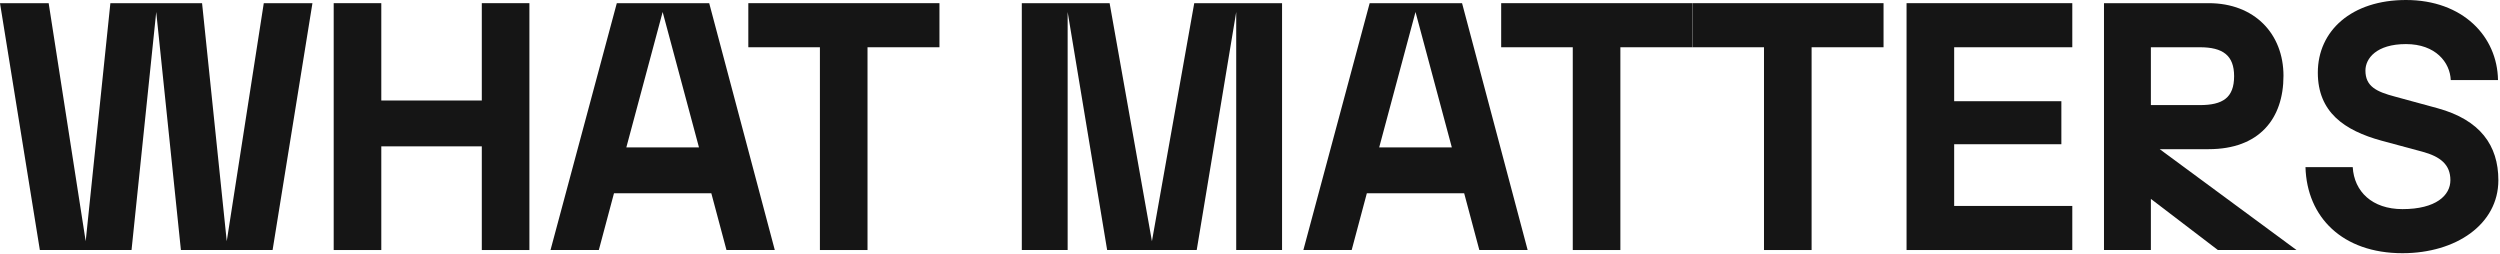
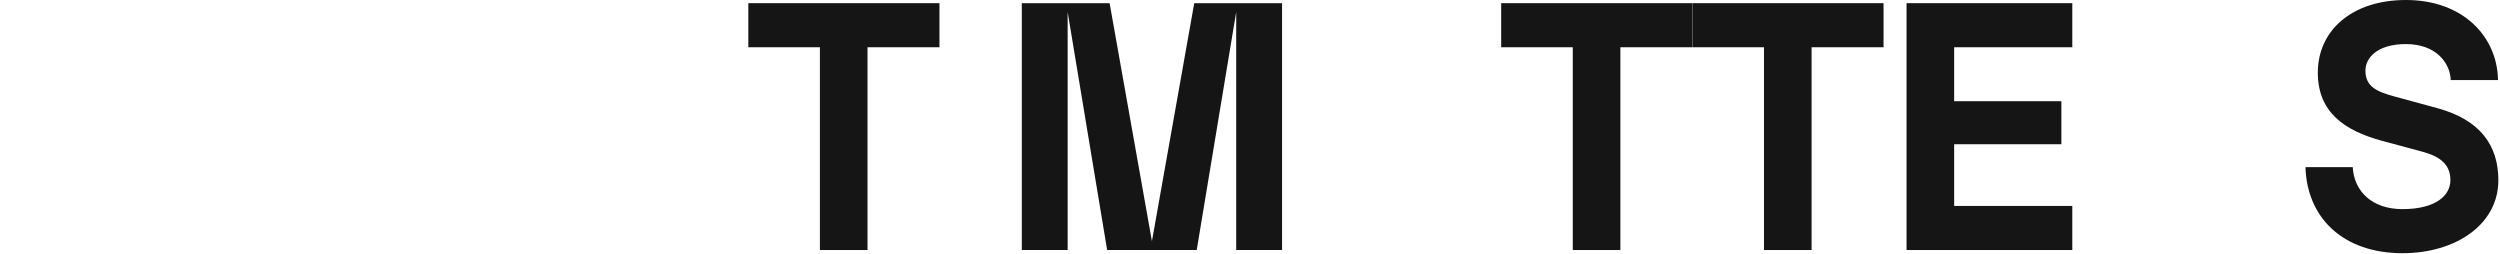
<svg xmlns="http://www.w3.org/2000/svg" width="1191" height="121" viewBox="0 0 1191 121" fill="none">
-   <path d="M86.184 119.112L74.424 5.712L62.664 119.112H18.984L0 1.512H23.184L40.824 114.912L52.584 1.512H96.264L108.024 114.912L125.664 1.512H148.848L129.864 119.112H86.184Z" fill="#151515" />
-   <path d="M229.53 119.112V69.72H181.65V119.112H158.97V1.512H181.65V47.88H229.53V1.512H252.21V119.112H229.53Z" fill="#151515" />
-   <path d="M346.096 119.112L338.872 92.064H292.504L285.28 119.112H262.264L293.848 1.512H337.864L369.112 119.112H346.096ZM298.384 70.224H332.992L315.688 5.712L298.384 70.224Z" fill="#151515" />
  <path d="M390.605 119.112V22.512H356.501V1.512H447.557V22.512H413.285V119.112H390.605Z" fill="#151515" />
  <path d="M527.443 119.112L508.627 5.712V119.112H486.787V1.512H528.619L548.779 114.912L568.939 1.512H610.771V119.112H588.931V5.712L570.115 119.112H527.443Z" fill="#151515" />
-   <path d="M704.756 119.112L697.532 92.064H651.164L643.94 119.112H620.924L652.508 1.512H696.524L727.772 119.112H704.756ZM657.044 70.224H691.652L674.348 5.712L657.044 70.224Z" fill="#151515" />
  <path d="M749.266 119.112V22.512H715.162V1.512H806.218V22.512H771.946V119.112H749.266Z" fill="#151515" />
  <path d="M840.366 119.112V22.512H806.262V1.512H897.318V22.512H863.046V119.112H840.366Z" fill="#151515" />
  <path d="M908.283 119.112V1.512H987.243V22.512H930.963V48.216H982.035V68.712H930.963V98.112H987.243V119.112H908.283Z" fill="#151515" />
-   <path d="M1002.34 119.112V1.512H1052.23C1074.07 1.512 1087.85 16.128 1087.85 36.12C1087.85 56.616 1076.26 71.064 1052.23 71.064H1028.88L1094.06 119.112H1056.6L1024.68 94.752V119.112H1002.34ZM1024.68 50.064H1048.03C1058.95 50.064 1064.33 46.536 1064.33 36.288C1064.33 26.376 1058.95 22.512 1048.03 22.512H1024.68V50.064Z" fill="#151515" />
  <path d="M1144.53 120.624C1115.97 120.624 1099 103.488 1098.33 79.632H1120.84C1121.51 91.224 1130.08 99.624 1144.53 99.624C1160.49 99.624 1167.37 93.072 1167.37 85.848C1167.37 78.456 1162.67 74.592 1153.93 72.24L1134.61 67.032C1116.81 62.16 1104.21 53.424 1104.21 34.608C1104.21 14.616 1120.33 0 1146.21 0C1173.25 0 1189.72 17.304 1190.05 38.136H1167.54C1167.21 29.736 1160.32 21 1146.21 21C1132.09 21 1126.89 27.888 1126.89 33.6C1126.89 41.16 1132.09 43.68 1141 46.032L1161.33 51.576C1181.49 57.12 1190.22 69.216 1190.22 85.848C1190.22 106.848 1170.06 120.624 1144.53 120.624Z" fill="#151515" />
</svg>